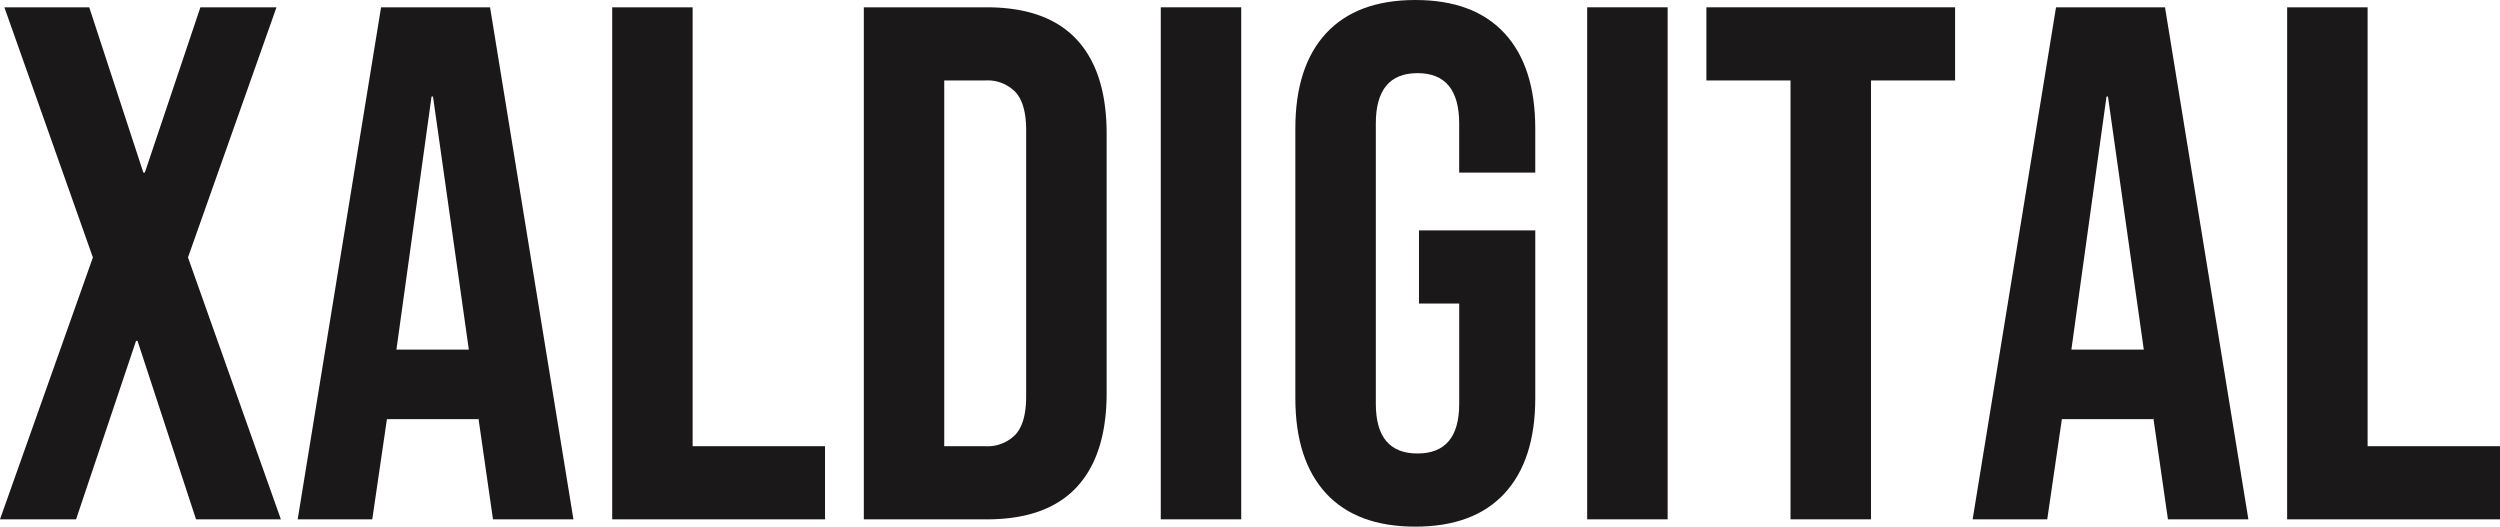
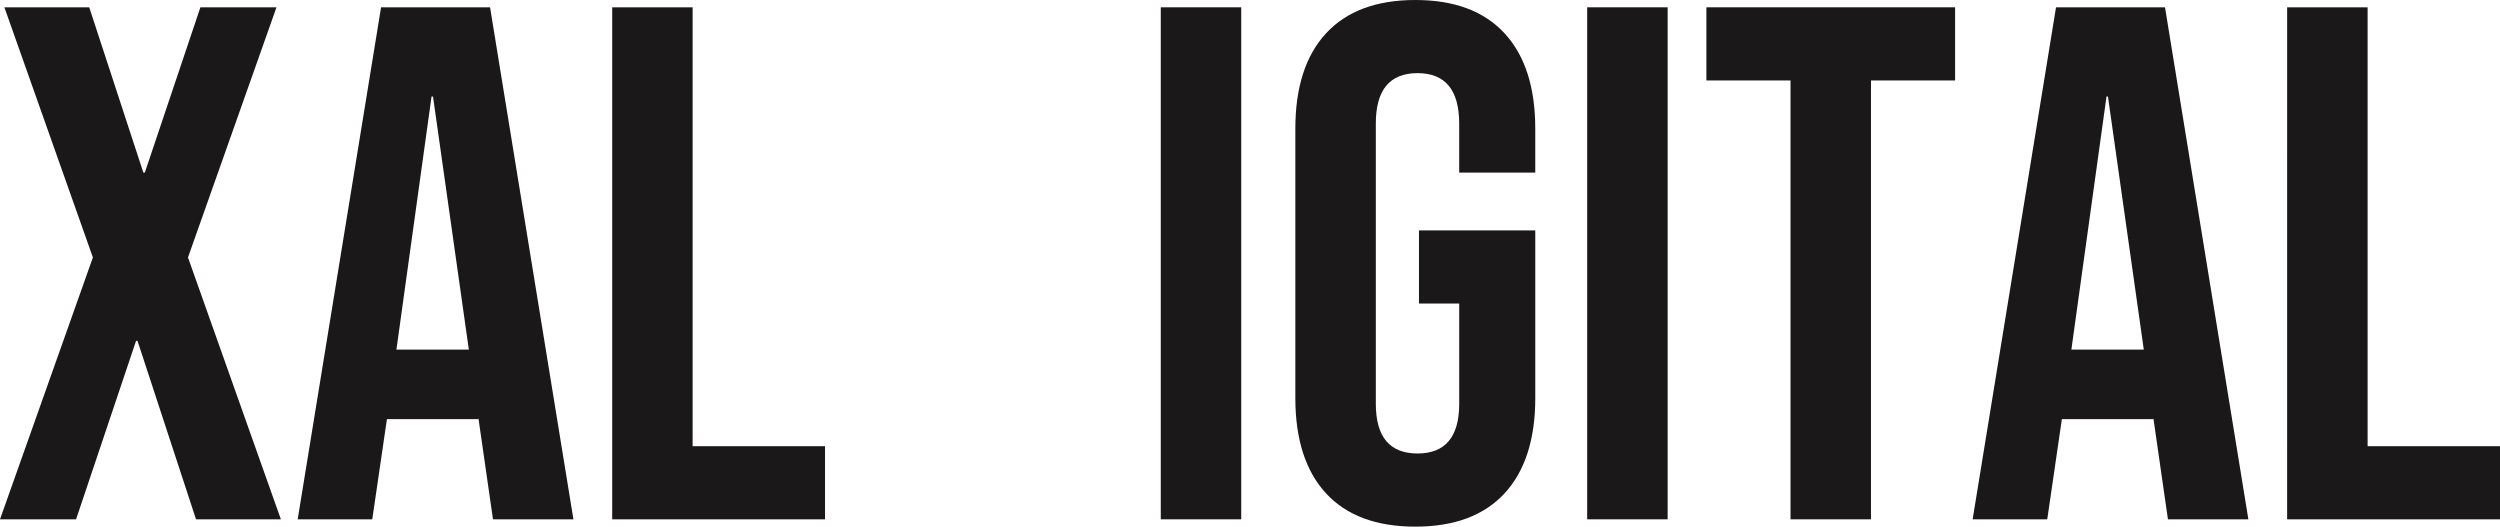
<svg xmlns="http://www.w3.org/2000/svg" width="476.806" height="100.442" viewBox="0 0 476.806 100.442">
  <g transform="translate(238.403 50.221)">
    <g transform="translate(-238.403 -50.221)">
      <path d="M17.717,49.1.837,1.395H17.019L27.342,32.923h.279l10.6-31.528H52.732L35.852,49.1,53.569,99.047H37.387L26.226,65.009h-.279L14.508,99.047H0Z" fill="#1a1818" />
      <path d="M72.679,1.395H93.465l15.9,97.652H94.023l-2.79-19.391v.279H73.795L71,99.047H56.776Zm16.74,65.288L82.584,18.414h-.279l-6.7,48.269Z" fill="#1a1818" />
      <path d="M116.76,1.395H132.1V85.1h25.25v13.95H116.76Z" fill="#1a1818" />
-       <path d="M164.748,1.395h23.436q11.438,0,17.159,6.138t5.719,18V74.913q0,11.857-5.719,18t-17.159,6.138H164.748ZM187.9,85.1a7.411,7.411,0,0,0,5.79-2.233q2.019-2.229,2.022-7.254V24.832q0-5.024-2.022-7.255a7.424,7.424,0,0,0-5.79-2.231h-7.812V85.1Z" fill="#1a1818" />
      <path d="M221.385,1.395H236.73V99.047H221.385Z" fill="#1a1818" />
      <path d="M252.91,94.1q-5.859-6.348-5.859-18.205V24.553q0-11.856,5.859-18.2T269.93,0q11.157,0,17.018,6.348t5.86,18.2v8.37H278.3V23.576q0-9.625-7.952-9.626T262.4,23.576v53.43q0,9.488,7.952,9.485t7.952-9.485V57.894h-7.673V43.943h22.181V75.89q0,11.857-5.86,18.205t-17.018,6.347Q258.766,100.442,252.91,94.1Z" fill="#1a1818" />
      <path d="M302.711,1.395h15.345V99.047H302.711Z" fill="#1a1818" />
      <path d="M341.491,15.346H325.448V1.395h47.431V15.346H356.837v83.7H341.491Z" fill="#1a1818" />
      <path d="M392.13,1.395h20.786l15.9,97.652H413.474l-2.79-19.391v.279H393.246l-2.79,19.112H376.227Zm16.74,65.288-6.835-48.269h-.279l-6.7,48.269Z" fill="#1a1818" />
      <path d="M436.211,1.395h15.345V85.1h25.25v13.95h-40.6Z" fill="#1a1818" />
    </g>
  </g>
</svg>